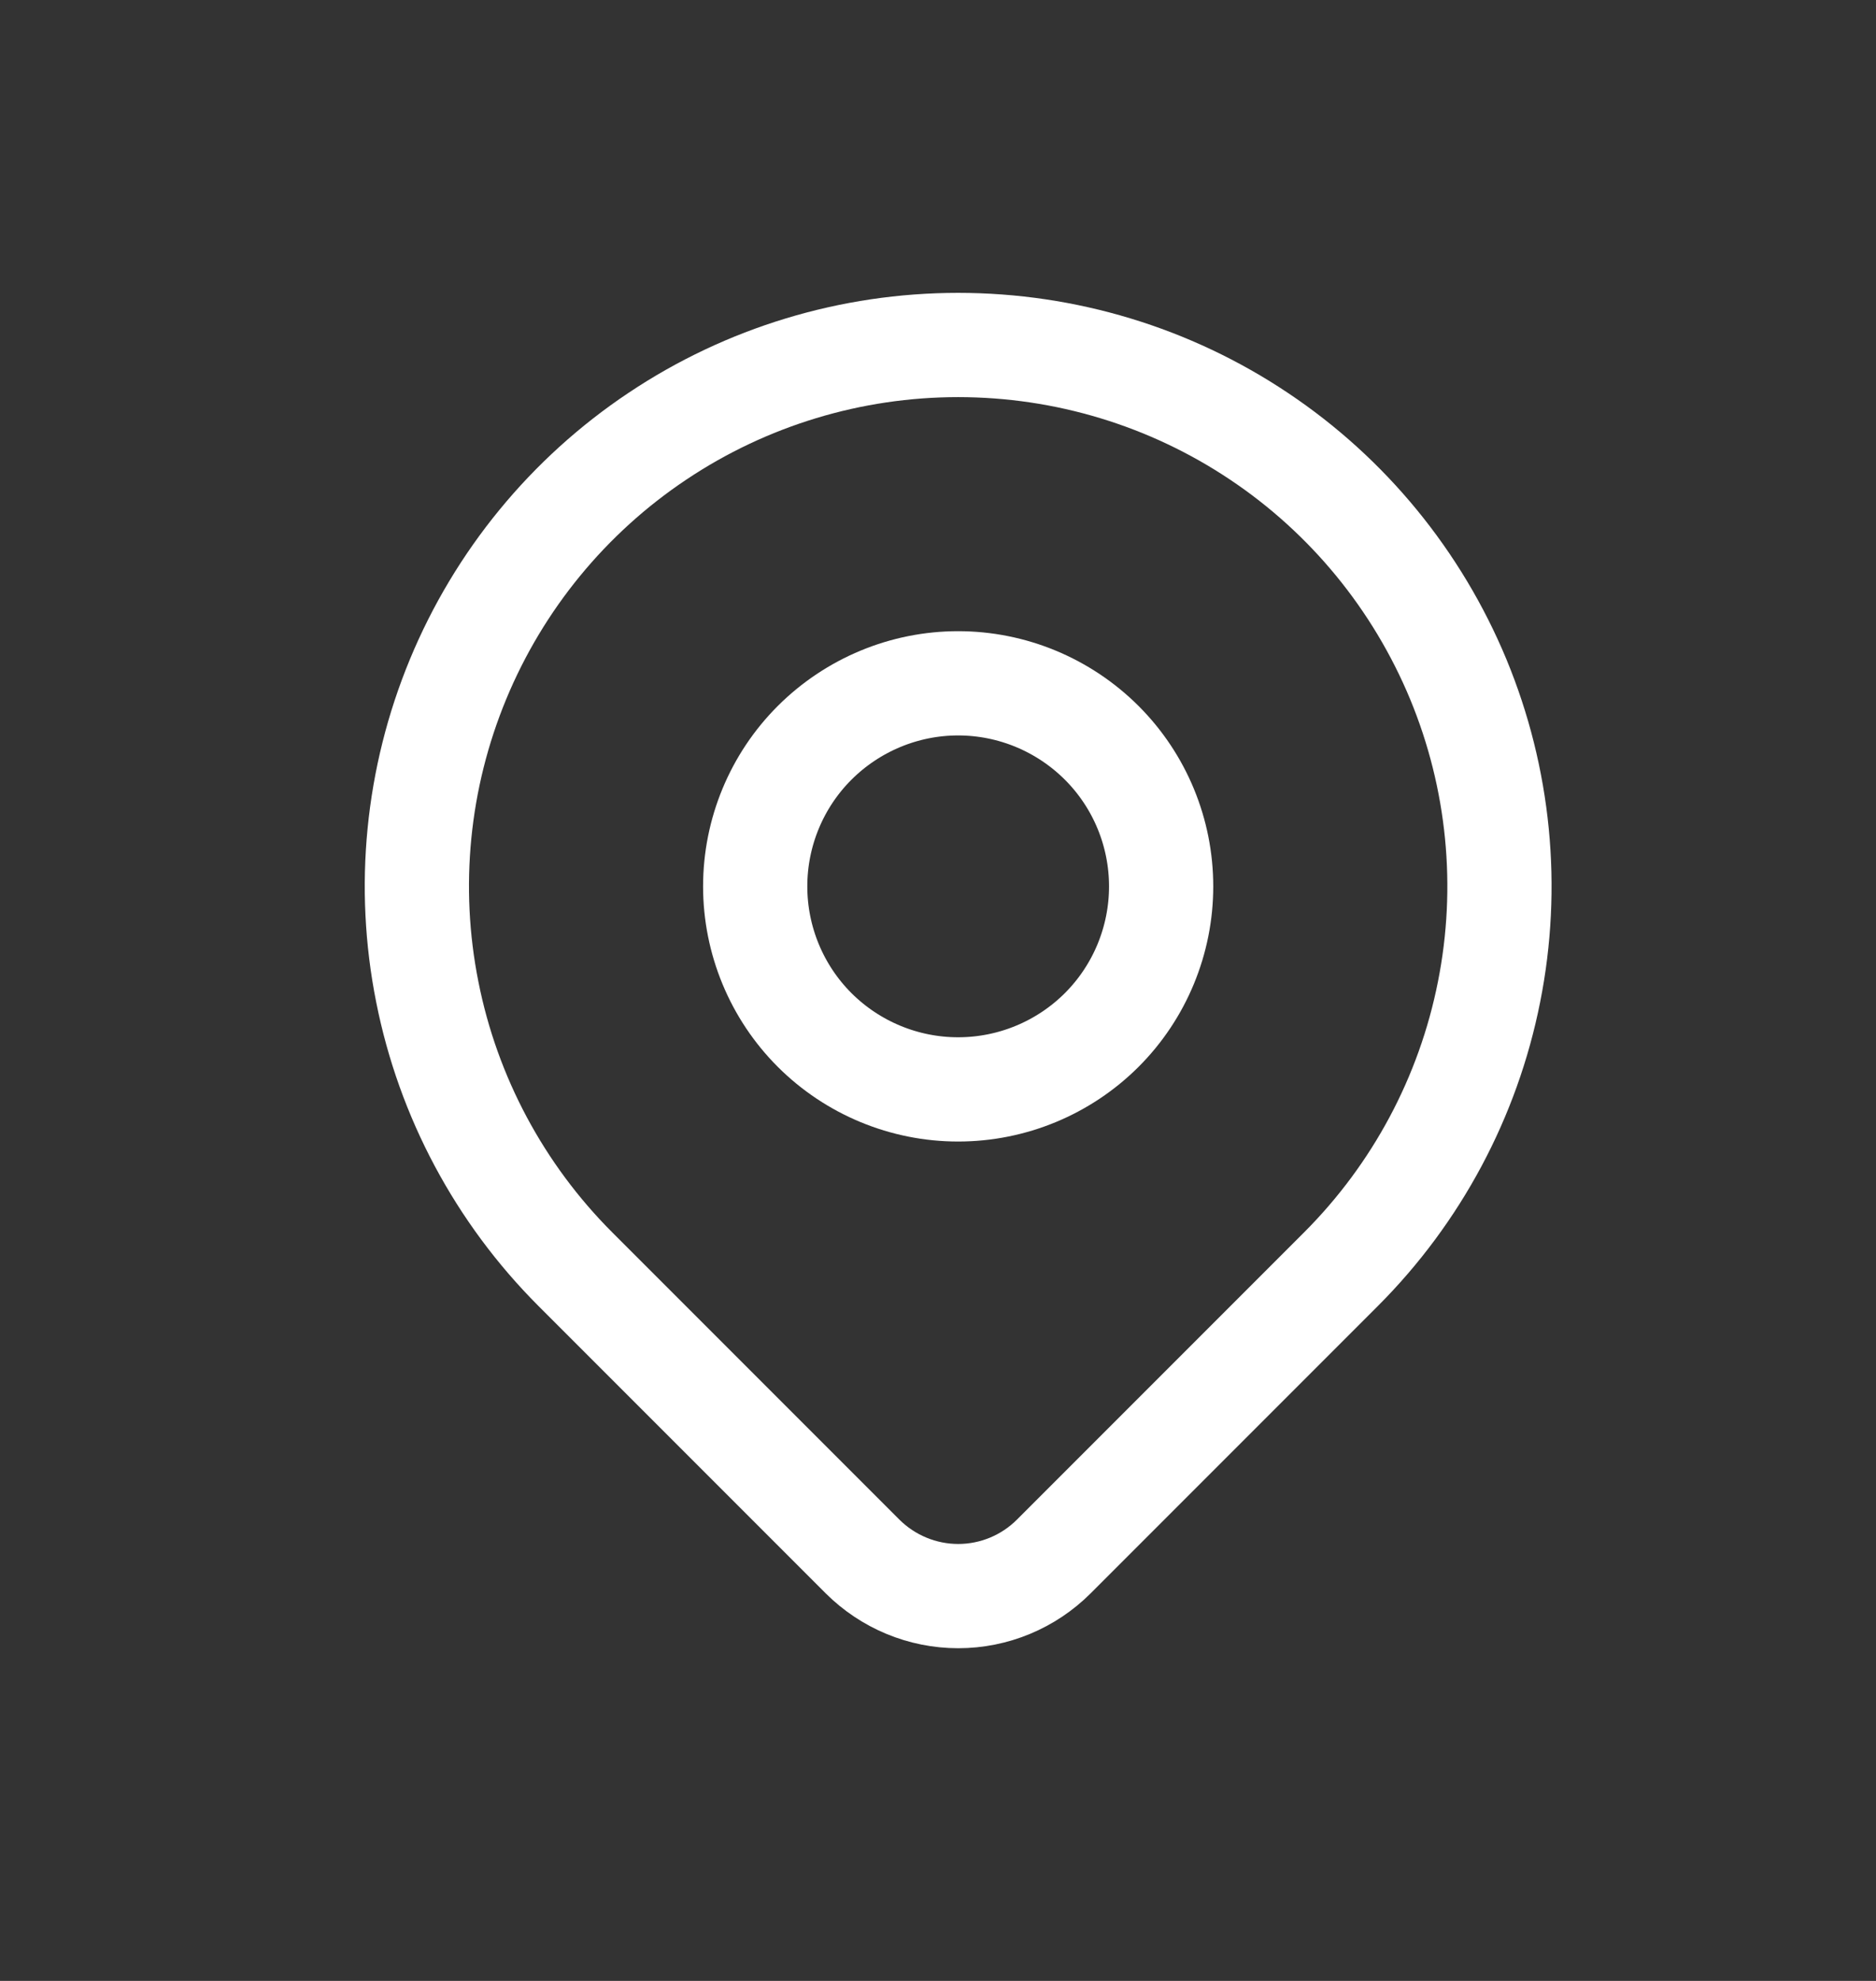
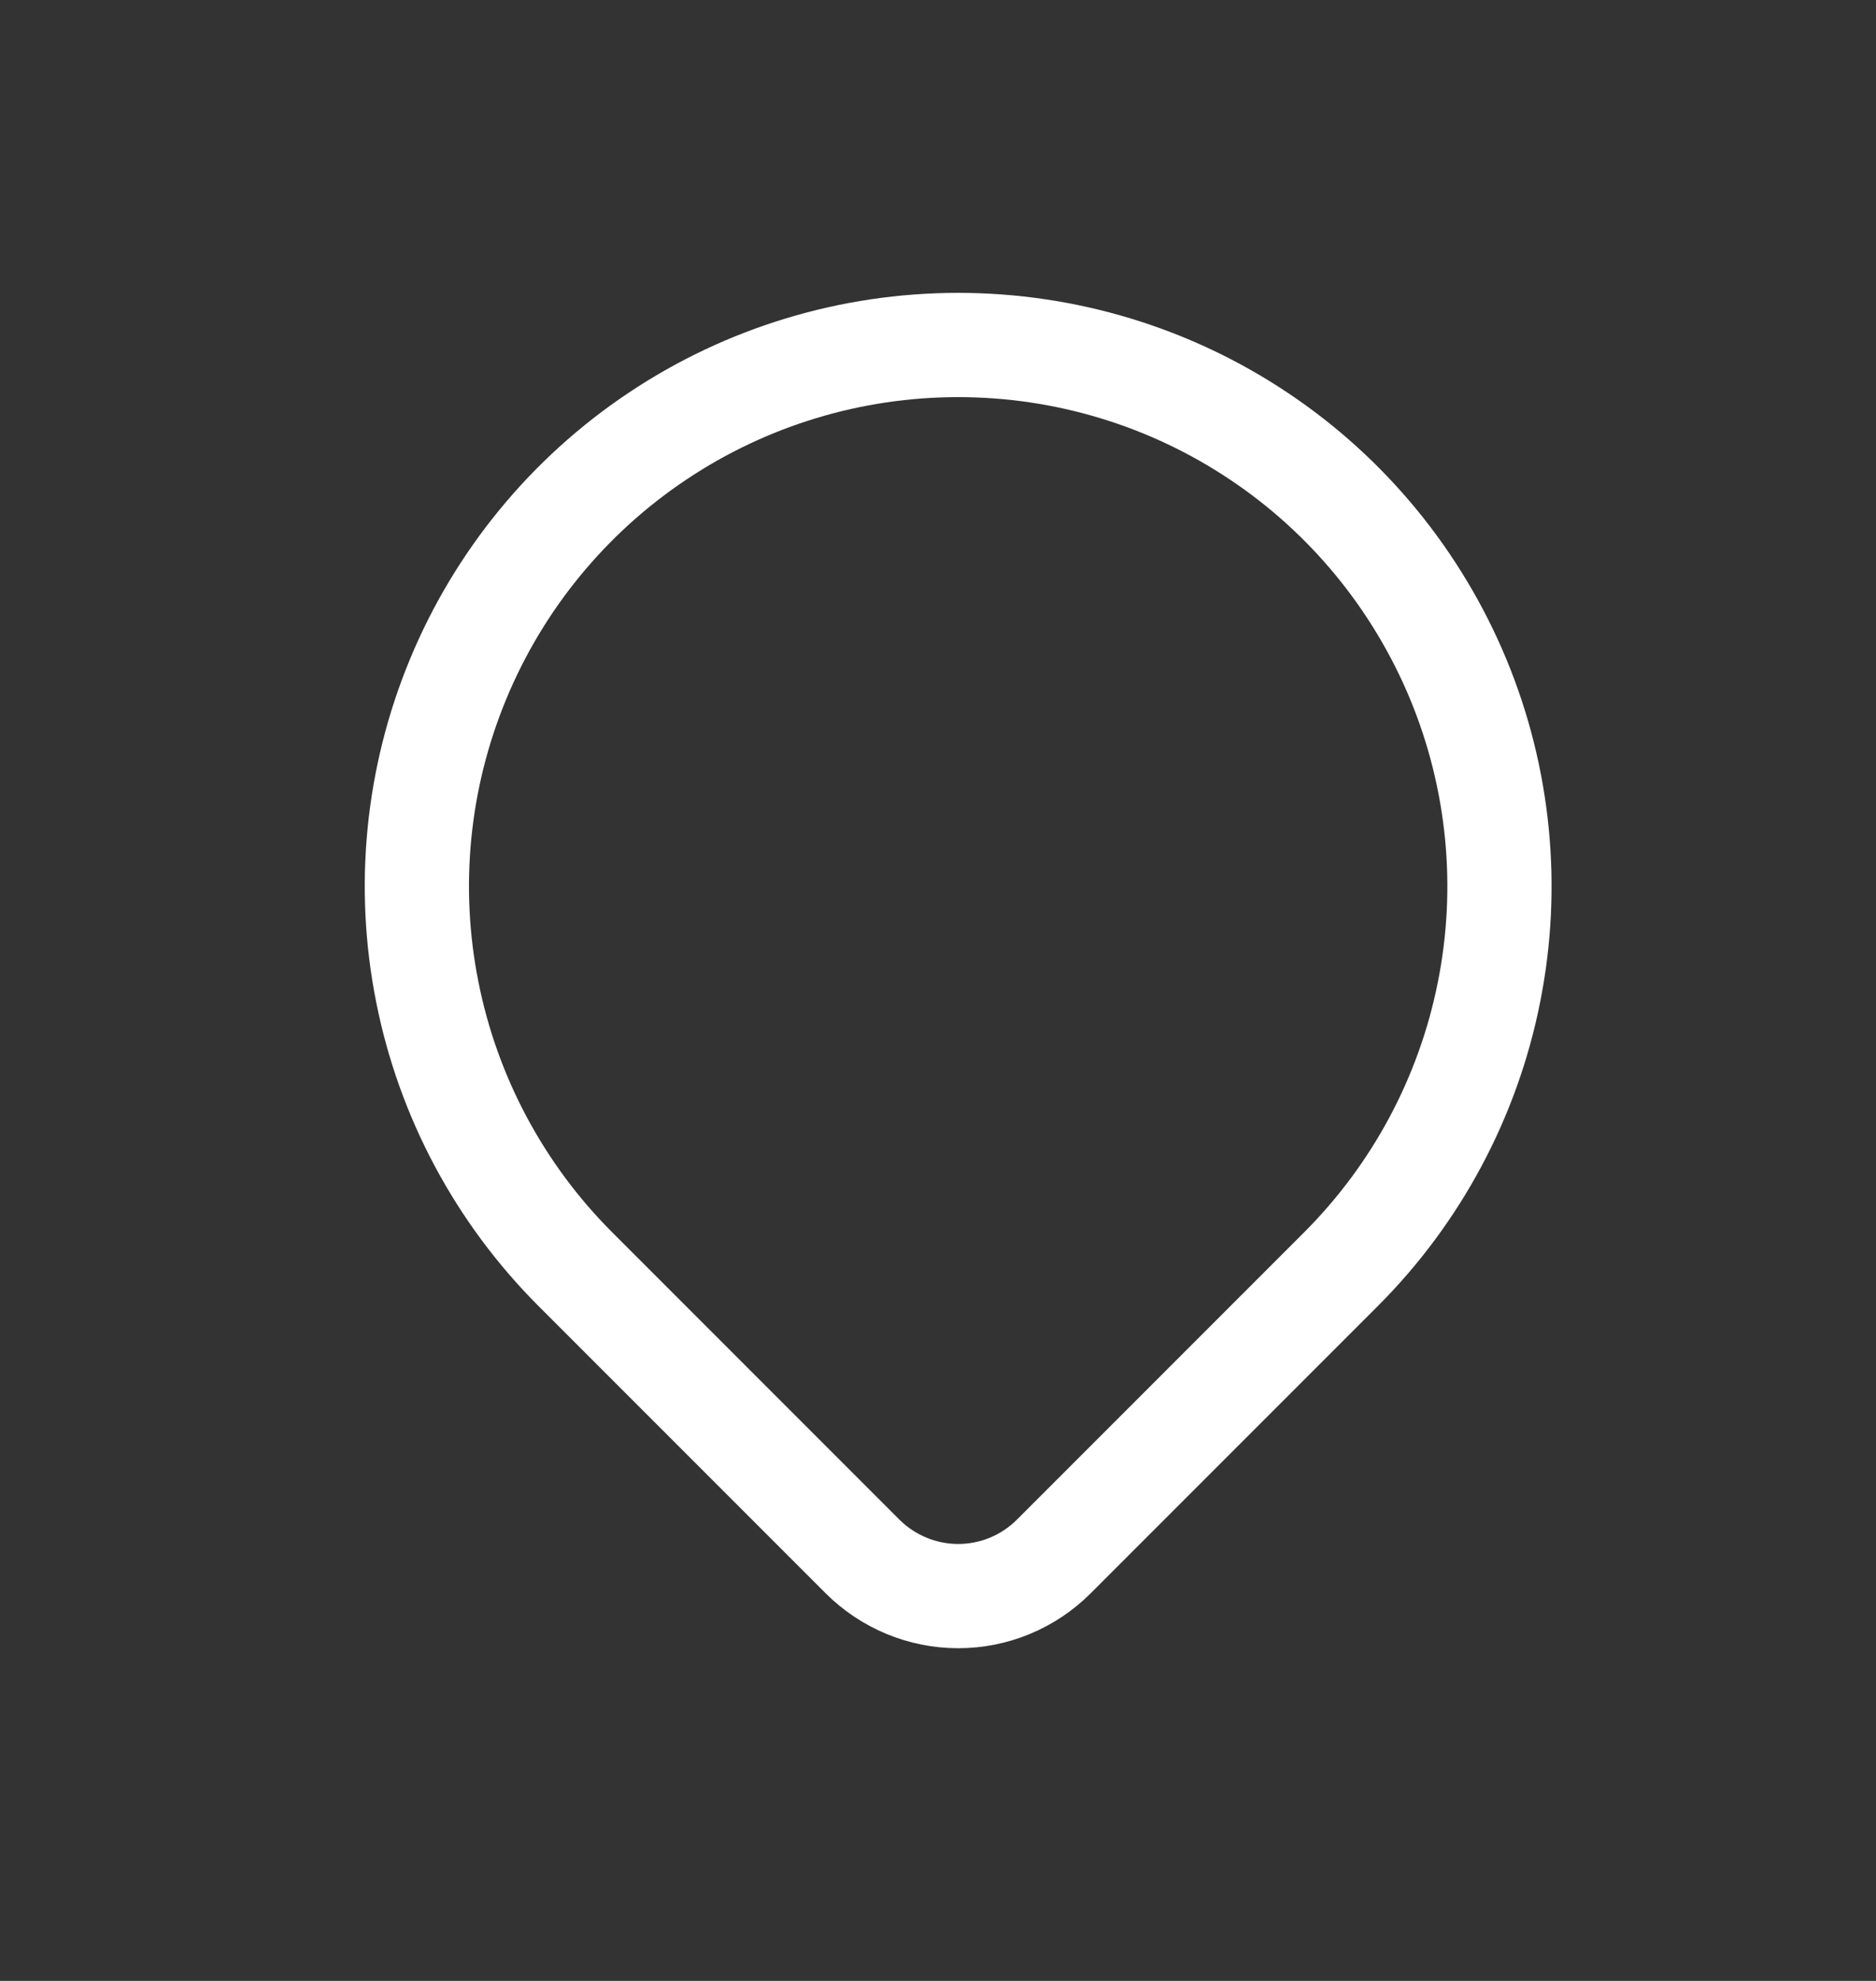
<svg xmlns="http://www.w3.org/2000/svg" width="18" height="19" viewBox="0 0 18 19" fill="none">
  <rect x="0" y="0" width="18" height="19" fill="#333333" stroke="none" />
-   <path d="M7.246 8.502C7.246 9.018 7.451 9.514 7.816 9.879C8.182 10.244 8.677 10.449 9.193 10.449C9.71 10.449 10.205 10.244 10.571 9.879C10.936 9.514 11.141 9.018 11.141 8.502C11.141 7.985 10.936 7.49 10.571 7.125C10.205 6.76 9.71 6.554 9.193 6.554C8.677 6.554 8.182 6.76 7.816 7.125C7.451 7.49 7.246 7.985 7.246 8.502Z" stroke="white" stroke-linecap="round" stroke-linejoin="round" />
  <path d="M12.866 12.174L10.111 14.929C9.868 15.172 9.538 15.309 9.194 15.309C8.85 15.309 8.52 15.172 8.276 14.929L5.521 12.174C4.795 11.448 4.3 10.523 4.1 9.515C3.899 8.508 4.002 7.464 4.395 6.515C4.788 5.566 5.454 4.754 6.308 4.184C7.162 3.613 8.166 3.309 9.193 3.309C10.221 3.309 11.225 3.613 12.079 4.184C12.933 4.754 13.598 5.566 13.992 6.515C14.385 7.464 14.488 8.508 14.287 9.515C14.087 10.523 13.592 11.448 12.866 12.174Z" stroke="white" stroke-linecap="round" stroke-linejoin="round" />
</svg>